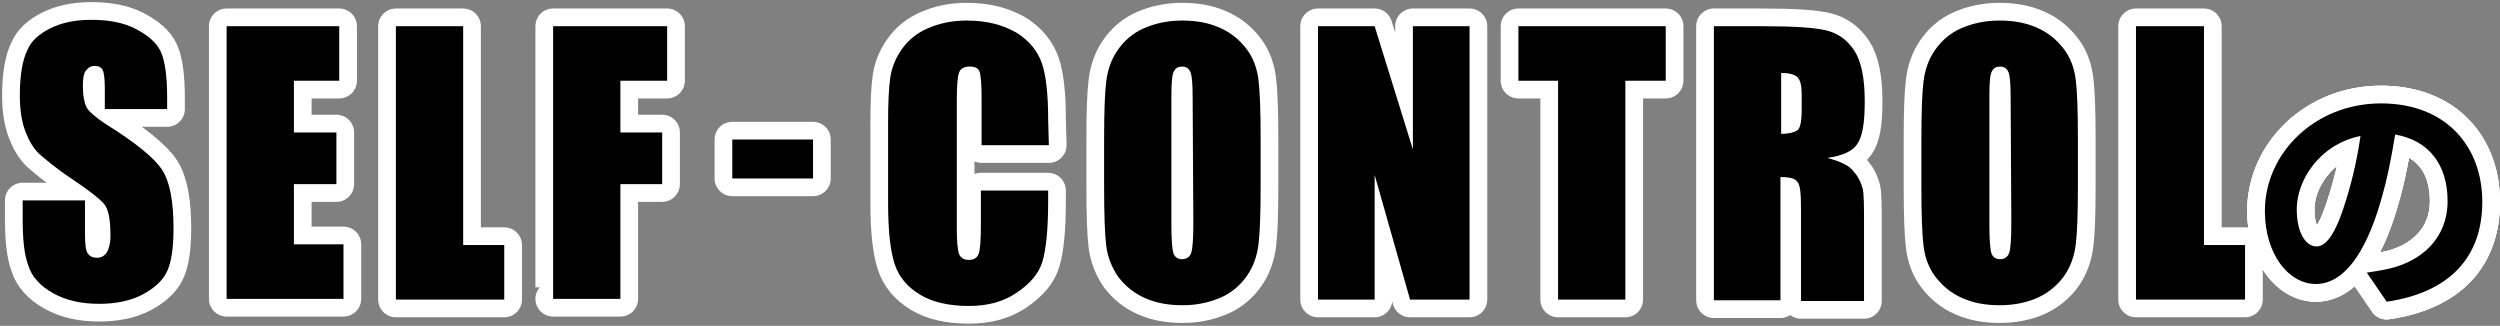
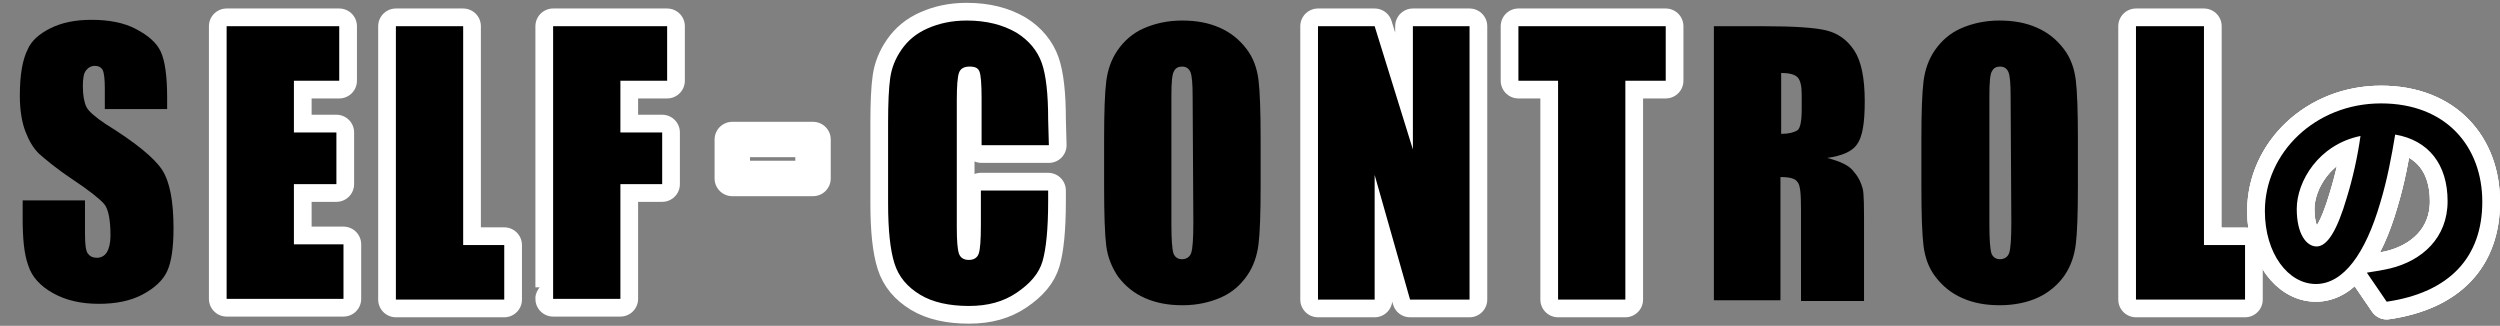
<svg xmlns="http://www.w3.org/2000/svg" version="1.1" id="_レイヤー_2" x="0px" y="0px" viewBox="0 0 353 46" style="enable-background:new 0 0 353 46;" xml:space="preserve">
  <rect x="0" y="0" width="353" height="46" fill="#808080" stroke="none" />
  <style type="text/css">
	.st0{fill:none;stroke:#FFFFFF;stroke-width:5;stroke-linecap:round;stroke-linejoin:round;}
</style>
  <g id="_レイヤー_3">
    <g>
      <g>
        <g>
          <path class="st0" d="M334.2,38.5c1.4-0.2,2.4-0.4,3.3-0.6c4.5-1.1,8.1-4.3,8.1-9.5s-2.7-8.6-7.4-9.4c-0.5,3-1.1,6.3-2.1,9.6      c-2.1,7.2-5.2,11.5-9.1,11.5s-7.2-4.3-7.2-10.3c0-8.2,7.1-15.2,16.4-15.2c9.2,0,14.3,6.1,14.3,13.9s-4.6,12.8-13.5,14.1      L334.2,38.5L334.2,38.5z M331.4,27.8c0.8-2.6,1.5-5.7,1.9-8.6c-5.9,1.2-9,6.4-9,10.3c0,3.6,1.4,5.3,2.8,5.3      C328.6,34.8,330,32.6,331.4,27.8L331.4,27.8z" />
          <path class="st0" d="M334.2,38.5c1.4-0.2,2.4-0.4,3.3-0.6c4.5-1.1,8.1-4.3,8.1-9.5s-2.7-8.6-7.4-9.4c-0.5,3-1.1,6.3-2.1,9.6      c-2.1,7.2-5.2,11.5-9.1,11.5s-7.2-4.3-7.2-10.3c0-8.2,7.1-15.2,16.4-15.2c9.2,0,14.3,6.1,14.3,13.9s-4.6,12.8-13.5,14.1      L334.2,38.5L334.2,38.5z M331.4,27.8c0.8-2.6,1.5-5.7,1.9-8.6c-5.9,1.2-9,6.4-9,10.3c0,3.6,1.4,5.3,2.8,5.3      C328.6,34.8,330,32.6,331.4,27.8L331.4,27.8z" />
          <path class="st0" d="M334.2,38.5c1.4-0.2,2.4-0.4,3.3-0.6c4.5-1.1,8.1-4.3,8.1-9.5s-2.7-8.6-7.4-9.4c-0.5,3-1.1,6.3-2.1,9.6      c-2.1,7.2-5.2,11.5-9.1,11.5s-7.2-4.3-7.2-10.3c0-8.2,7.1-15.2,16.4-15.2c9.2,0,14.3,6.1,14.3,13.9s-4.6,12.8-13.5,14.1      L334.2,38.5L334.2,38.5z M331.4,27.8c0.8-2.6,1.5-5.7,1.9-8.6c-5.9,1.2-9,6.4-9,10.3c0,3.6,1.4,5.3,2.8,5.3      C328.6,34.8,330,32.6,331.4,27.8L331.4,27.8z" />
        </g>
        <g>
-           <path class="st0" d="M23.6,15.4h-8.8v-2.9c0-1.3-0.1-2.2-0.3-2.6c-0.2-0.4-0.6-0.6-1.1-0.6c-0.6,0-1,0.3-1.3,0.7      s-0.4,1.2-0.4,2.2c0,1.3,0.2,2.3,0.5,2.9c0.3,0.6,1.2,1.4,2.7,2.4c4.2,2.6,6.9,4.8,8,6.5s1.6,4.5,1.6,8.2c0,2.8-0.3,4.8-0.9,6.1      c-0.6,1.3-1.8,2.4-3.5,3.3s-3.8,1.3-6.1,1.3c-2.6,0-4.7-0.5-6.5-1.5c-1.8-1-3-2.3-3.5-3.9c-0.6-1.6-0.8-3.8-0.8-6.7v-2.5h8.8      v4.7c0,1.4,0.1,2.4,0.4,2.8c0.3,0.4,0.7,0.6,1.3,0.6s1.1-0.3,1.4-0.8c0.3-0.5,0.5-1.3,0.5-2.3c0-2.3-0.3-3.8-0.9-4.5      c-0.6-0.7-2.1-1.9-4.5-3.5c-2.4-1.6-3.9-2.9-4.7-3.6c-0.8-0.8-1.4-1.8-1.9-3.1s-0.8-3-0.8-5.1c0-3,0.4-5.1,1.1-6.5      C4.4,5.8,5.5,4.8,7.1,4s3.5-1.2,5.8-1.2c2.5,0,4.6,0.4,6.3,1.3s2.9,1.9,3.5,3.2c0.6,1.3,0.9,3.5,0.9,6.5L23.6,15.4L23.6,15.4z" />
          <path class="st0" d="M32,3.7h15.9v7.7h-6.4v7.3h6v7.3h-6v8.5h7v7.7H32V3.7z" />
          <path class="st0" d="M65.4,3.7v30.9h5.8v7.7H55.9V3.7H65.4z" />
          <path class="st0" d="M78.1,3.7h16.1v7.7h-6.6v7.3h5.9v7.3h-5.9v16.2h-9.5C78.1,42.3,78.1,3.7,78.1,3.7z" />
        </g>
        <g>
          <path class="st0" d="M148.1,20.5h-9.5v-6.7c0-1.9-0.1-3.2-0.3-3.7c-0.2-0.5-0.6-0.7-1.4-0.7c-0.8,0-1.3,0.3-1.5,0.9      c-0.2,0.6-0.3,1.9-0.3,3.8v18c0,1.9,0.1,3.1,0.3,3.7s0.7,0.9,1.4,0.9s1.2-0.3,1.4-0.9c0.2-0.6,0.3-1.9,0.3-4v-4.9h9.5v1.5      c0,4-0.3,6.8-0.8,8.5c-0.5,1.7-1.7,3.1-3.6,4.4s-4.1,1.9-6.8,1.9s-5.1-0.5-6.9-1.6s-3-2.5-3.6-4.4s-0.9-4.7-0.9-8.5V17.3      c0-2.8,0.1-4.9,0.3-6.3s0.7-2.7,1.6-4c0.9-1.3,2.1-2.3,3.7-3c1.6-0.7,3.4-1.1,5.5-1.1c2.8,0,5.1,0.6,7,1.7      c1.8,1.1,3,2.6,3.6,4.3c0.6,1.7,0.9,4.4,0.9,8L148.1,20.5L148.1,20.5z" />
-           <path class="st0" d="M178,26.3c0,3.9-0.1,6.6-0.3,8.2c-0.2,1.6-0.7,3.1-1.6,4.4c-0.9,1.3-2.1,2.4-3.7,3.1s-3.4,1.1-5.4,1.1      s-3.7-0.3-5.3-1s-2.8-1.7-3.8-3c-0.9-1.3-1.5-2.8-1.7-4.4c-0.2-1.6-0.3-4.4-0.3-8.4v-6.6c0-3.9,0.1-6.6,0.3-8.2      c0.2-1.6,0.7-3.1,1.6-4.4s2.1-2.4,3.7-3.1s3.4-1.1,5.4-1.1c2,0,3.7,0.3,5.3,1c1.6,0.7,2.8,1.7,3.8,3s1.5,2.8,1.7,4.4      c0.2,1.6,0.3,4.4,0.3,8.3V26.3z M168.4,13.6c0-1.8-0.1-2.9-0.3-3.4s-0.6-0.8-1.2-0.8c-0.5,0-0.9,0.2-1.1,0.6      c-0.3,0.4-0.4,1.6-0.4,3.6v18c0,2.2,0.1,3.6,0.3,4.2c0.2,0.5,0.6,0.8,1.2,0.8s1.1-0.3,1.3-0.9c0.2-0.6,0.3-2,0.3-4.3L168.4,13.6      L168.4,13.6z" />
          <path class="st0" d="M207.5,3.7v38.6h-8.4l-5-17.6v17.6h-8V3.7h8l5.4,17.4V3.7H207.5L207.5,3.7z" />
          <path class="st0" d="M235.2,3.7v7.7h-5.7v30.9H220V11.4h-5.6V3.7H235.2L235.2,3.7z" />
-           <path class="st0" d="M242,3.7h6.8c4.5,0,7.5,0.2,9.1,0.6c1.6,0.4,2.9,1.3,3.9,2.8c1,1.5,1.5,3.9,1.5,7.2c0,3-0.3,5-1.1,6.1      c-0.7,1-2.1,1.6-4.2,1.9c1.9,0.5,3.2,1.1,3.8,2c0.7,0.8,1,1.6,1.2,2.3c0.2,0.7,0.2,2.6,0.2,5.7v10.2h-8.9V29.5      c0-2.1-0.1-3.4-0.5-3.8c-0.3-0.5-1.1-0.7-2.4-0.7v17.4H242L242,3.7L242,3.7z M251.5,10.3v8.6c1.1,0,1.8-0.2,2.3-0.5      c0.4-0.3,0.6-1.3,0.6-3v-2.1c0-1.2-0.2-2-0.6-2.4C253.4,10.5,252.6,10.3,251.5,10.3L251.5,10.3z" />
-           <path class="st0" d="M293.4,26.3c0,3.9-0.1,6.6-0.3,8.2c-0.2,1.6-0.7,3.1-1.6,4.4c-0.9,1.3-2.2,2.4-3.7,3.1s-3.4,1.1-5.4,1.1      s-3.7-0.3-5.3-1c-1.6-0.7-2.8-1.7-3.8-3c-1-1.3-1.5-2.8-1.7-4.4c-0.2-1.6-0.3-4.4-0.3-8.4v-6.6c0-3.9,0.1-6.6,0.3-8.2      c0.2-1.6,0.7-3.1,1.6-4.4c0.9-1.3,2.1-2.4,3.7-3.1s3.4-1.1,5.4-1.1s3.7,0.3,5.3,1c1.6,0.7,2.8,1.7,3.8,3c1,1.3,1.5,2.8,1.7,4.4      c0.2,1.6,0.3,4.4,0.3,8.3L293.4,26.3L293.4,26.3z M283.9,13.6c0-1.8-0.1-2.9-0.3-3.4s-0.6-0.8-1.2-0.8c-0.5,0-0.9,0.2-1.1,0.6      c-0.3,0.4-0.4,1.6-0.4,3.6v18c0,2.2,0.1,3.6,0.3,4.2c0.2,0.5,0.6,0.8,1.2,0.8s1.1-0.3,1.3-0.9c0.2-0.6,0.3-2,0.3-4.3L283.9,13.6      L283.9,13.6z" />
          <path class="st0" d="M311.2,3.7v30.9h5.8v7.7h-15.4V3.7H311.2L311.2,3.7z" />
        </g>
        <rect x="103.4" y="19.7" class="st0" width="11.4" height="5.5" />
      </g>
      <g>
        <path d="M334.2,38.5c1.4-0.2,2.4-0.4,3.3-0.6c4.5-1.1,8.1-4.3,8.1-9.5s-2.7-8.6-7.4-9.4c-0.5,3-1.1,6.3-2.1,9.6     c-2.1,7.2-5.2,11.5-9.1,11.5s-7.2-4.3-7.2-10.3c0-8.2,7.1-15.2,16.4-15.2c9.2,0,14.3,6.1,14.3,13.9s-4.6,12.8-13.5,14.1     L334.2,38.5L334.2,38.5z M331.4,27.8c0.8-2.6,1.5-5.7,1.9-8.6c-5.9,1.2-9,6.4-9,10.3c0,3.6,1.4,5.3,2.8,5.3     C328.6,34.8,330,32.6,331.4,27.8L331.4,27.8z" />
        <g>
          <path d="M23.6,15.4h-8.8v-2.9c0-1.3-0.1-2.2-0.3-2.6c-0.2-0.4-0.6-0.6-1.1-0.6c-0.6,0-1,0.3-1.3,0.7s-0.4,1.2-0.4,2.2      c0,1.3,0.2,2.3,0.5,2.9c0.3,0.6,1.2,1.4,2.7,2.4c4.2,2.6,6.9,4.8,8,6.5s1.6,4.5,1.6,8.2c0,2.8-0.3,4.8-0.9,6.1      c-0.6,1.3-1.8,2.4-3.5,3.3s-3.8,1.3-6.1,1.3c-2.6,0-4.7-0.5-6.5-1.5c-1.8-1-3-2.3-3.5-3.9c-0.6-1.6-0.8-3.8-0.8-6.7v-2.5h8.8      v4.7c0,1.4,0.1,2.4,0.4,2.8c0.3,0.4,0.7,0.6,1.3,0.6s1.1-0.3,1.4-0.8c0.3-0.5,0.5-1.3,0.5-2.3c0-2.3-0.3-3.8-0.9-4.5      c-0.6-0.7-2.1-1.9-4.5-3.5c-2.4-1.6-3.9-2.9-4.7-3.6c-0.8-0.8-1.4-1.8-1.9-3.1s-0.8-3-0.8-5.1c0-3,0.4-5.1,1.1-6.5      C4.4,5.8,5.5,4.8,7.1,4s3.5-1.2,5.8-1.2c2.5,0,4.6,0.4,6.3,1.3s2.9,1.9,3.5,3.2c0.6,1.3,0.9,3.5,0.9,6.5L23.6,15.4L23.6,15.4z" />
          <path d="M32,3.7h15.9v7.7h-6.4v7.3h6v7.3h-6v8.5h7v7.7H32V3.7z" />
          <path d="M65.4,3.7v30.9h5.8v7.7H55.9V3.7H65.4z" />
          <path d="M78.1,3.7h16.1v7.7h-6.6v7.3h5.9v7.3h-5.9v16.2h-9.5C78.1,42.3,78.1,3.7,78.1,3.7z" />
        </g>
        <g>
          <path d="M148.1,20.5h-9.5v-6.7c0-1.9-0.1-3.2-0.3-3.7c-0.2-0.5-0.6-0.7-1.4-0.7c-0.8,0-1.3,0.3-1.5,0.9      c-0.2,0.6-0.3,1.9-0.3,3.8v18c0,1.9,0.1,3.1,0.3,3.7s0.7,0.9,1.4,0.9s1.2-0.3,1.4-0.9c0.2-0.6,0.3-1.9,0.3-4v-4.9h9.5v1.5      c0,4-0.3,6.8-0.8,8.5c-0.5,1.7-1.7,3.1-3.6,4.4s-4.1,1.9-6.8,1.9s-5.1-0.5-6.9-1.6s-3-2.5-3.6-4.4s-0.9-4.7-0.9-8.5V17.3      c0-2.8,0.1-4.9,0.3-6.3s0.7-2.7,1.6-4c0.9-1.3,2.1-2.3,3.7-3c1.6-0.7,3.4-1.1,5.5-1.1c2.8,0,5.1,0.6,7,1.7      c1.8,1.1,3,2.6,3.6,4.3c0.6,1.7,0.9,4.4,0.9,8L148.1,20.5L148.1,20.5z" />
          <path d="M178,26.3c0,3.9-0.1,6.6-0.3,8.2c-0.2,1.6-0.7,3.1-1.6,4.4c-0.9,1.3-2.1,2.4-3.7,3.1s-3.4,1.1-5.4,1.1s-3.7-0.3-5.3-1      s-2.8-1.7-3.8-3c-0.9-1.3-1.5-2.8-1.7-4.4c-0.2-1.6-0.3-4.4-0.3-8.4v-6.6c0-3.9,0.1-6.6,0.3-8.2c0.2-1.6,0.7-3.1,1.6-4.4      s2.1-2.4,3.7-3.1s3.4-1.1,5.4-1.1c2,0,3.7,0.3,5.3,1c1.6,0.7,2.8,1.7,3.8,3s1.5,2.8,1.7,4.4c0.2,1.6,0.3,4.4,0.3,8.3V26.3z       M168.4,13.6c0-1.8-0.1-2.9-0.3-3.4s-0.6-0.8-1.2-0.8c-0.5,0-0.9,0.2-1.1,0.6c-0.3,0.4-0.4,1.6-0.4,3.6v18      c0,2.2,0.1,3.6,0.3,4.2c0.2,0.5,0.6,0.8,1.2,0.8s1.1-0.3,1.3-0.9c0.2-0.6,0.3-2,0.3-4.3L168.4,13.6L168.4,13.6z" />
          <path d="M207.5,3.7v38.6h-8.4l-5-17.6v17.6h-8V3.7h8l5.4,17.4V3.7H207.5L207.5,3.7z" />
          <path d="M235.2,3.7v7.7h-5.7v30.9H220V11.4h-5.6V3.7H235.2L235.2,3.7z" />
          <path d="M242,3.7h6.8c4.5,0,7.5,0.2,9.1,0.6c1.6,0.4,2.9,1.3,3.9,2.8c1,1.5,1.5,3.9,1.5,7.2c0,3-0.3,5-1.1,6.1      c-0.7,1-2.1,1.6-4.2,1.9c1.9,0.5,3.2,1.1,3.8,2c0.7,0.8,1,1.6,1.2,2.3c0.2,0.7,0.2,2.6,0.2,5.7v10.2h-8.9V29.5      c0-2.1-0.1-3.4-0.5-3.8c-0.3-0.5-1.1-0.7-2.4-0.7v17.4H242L242,3.7L242,3.7z M251.5,10.3v8.6c1.1,0,1.8-0.2,2.3-0.5      c0.4-0.3,0.6-1.3,0.6-3v-2.1c0-1.2-0.2-2-0.6-2.4C253.4,10.5,252.6,10.3,251.5,10.3L251.5,10.3z" />
          <path d="M293.4,26.3c0,3.9-0.1,6.6-0.3,8.2c-0.2,1.6-0.7,3.1-1.6,4.4c-0.9,1.3-2.2,2.4-3.7,3.1s-3.4,1.1-5.4,1.1s-3.7-0.3-5.3-1      c-1.6-0.7-2.8-1.7-3.8-3c-1-1.3-1.5-2.8-1.7-4.4c-0.2-1.6-0.3-4.4-0.3-8.4v-6.6c0-3.9,0.1-6.6,0.3-8.2c0.2-1.6,0.7-3.1,1.6-4.4      c0.9-1.3,2.1-2.4,3.7-3.1s3.4-1.1,5.4-1.1s3.7,0.3,5.3,1c1.6,0.7,2.8,1.7,3.8,3c1,1.3,1.5,2.8,1.7,4.4c0.2,1.6,0.3,4.4,0.3,8.3      L293.4,26.3L293.4,26.3z M283.9,13.6c0-1.8-0.1-2.9-0.3-3.4s-0.6-0.8-1.2-0.8c-0.5,0-0.9,0.2-1.1,0.6c-0.3,0.4-0.4,1.6-0.4,3.6      v18c0,2.2,0.1,3.6,0.3,4.2c0.2,0.5,0.6,0.8,1.2,0.8s1.1-0.3,1.3-0.9c0.2-0.6,0.3-2,0.3-4.3L283.9,13.6L283.9,13.6z" />
          <path d="M311.2,3.7v30.9h5.8v7.7h-15.4V3.7H311.2L311.2,3.7z" />
        </g>
-         <rect x="103.4" y="19.7" width="11.4" height="5.5" />
      </g>
    </g>
  </g>
</svg>